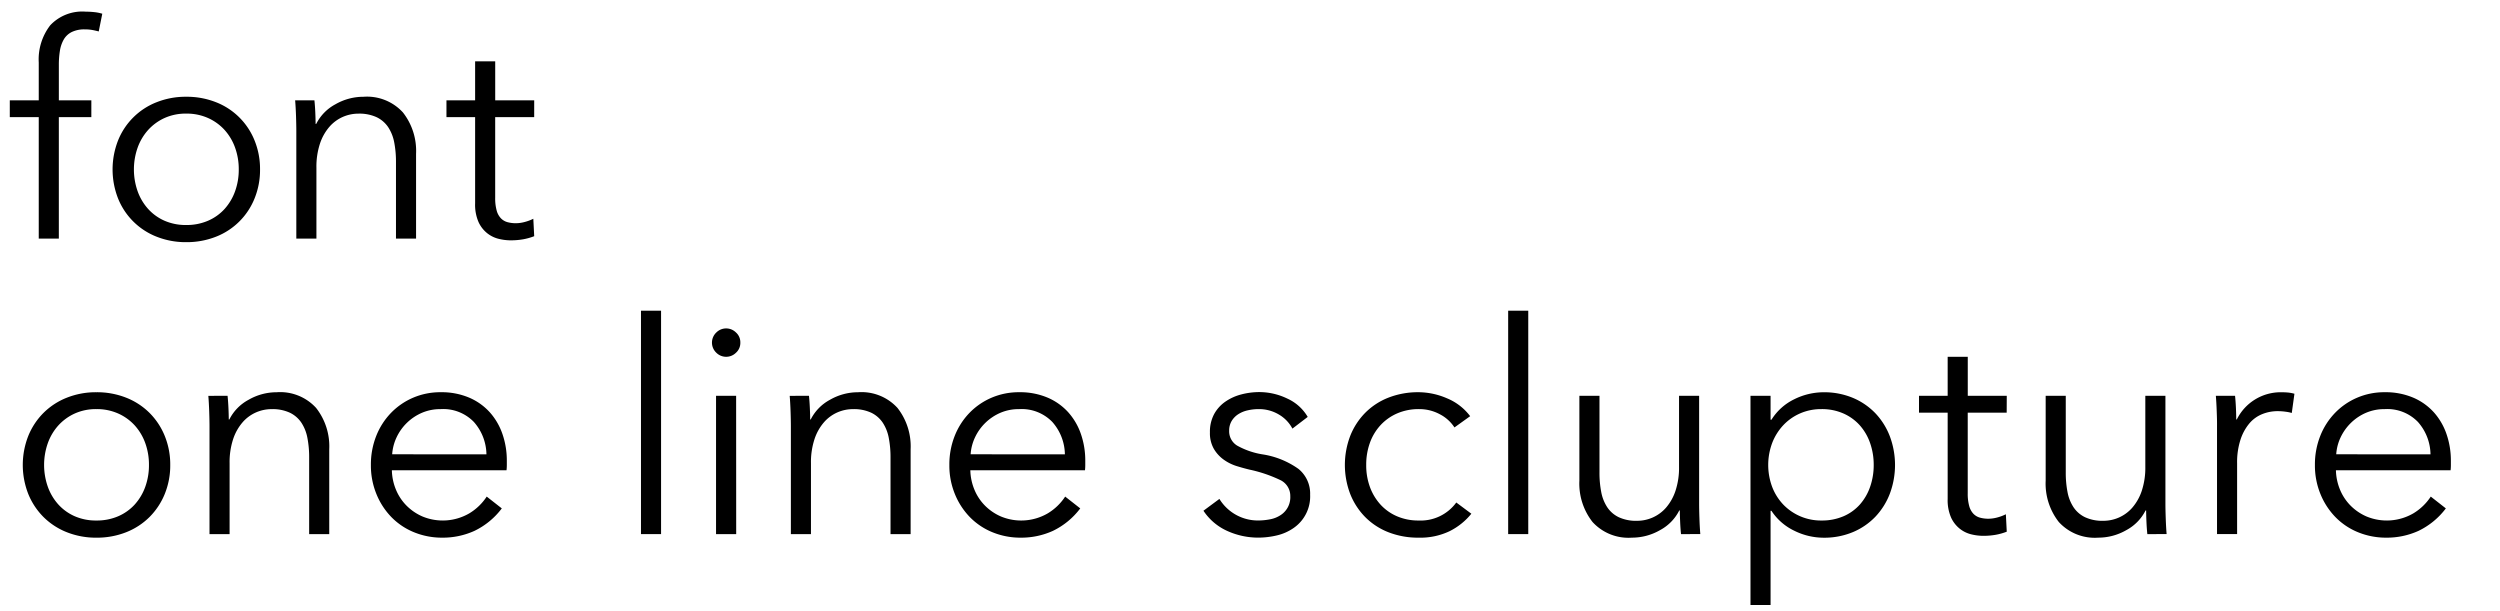
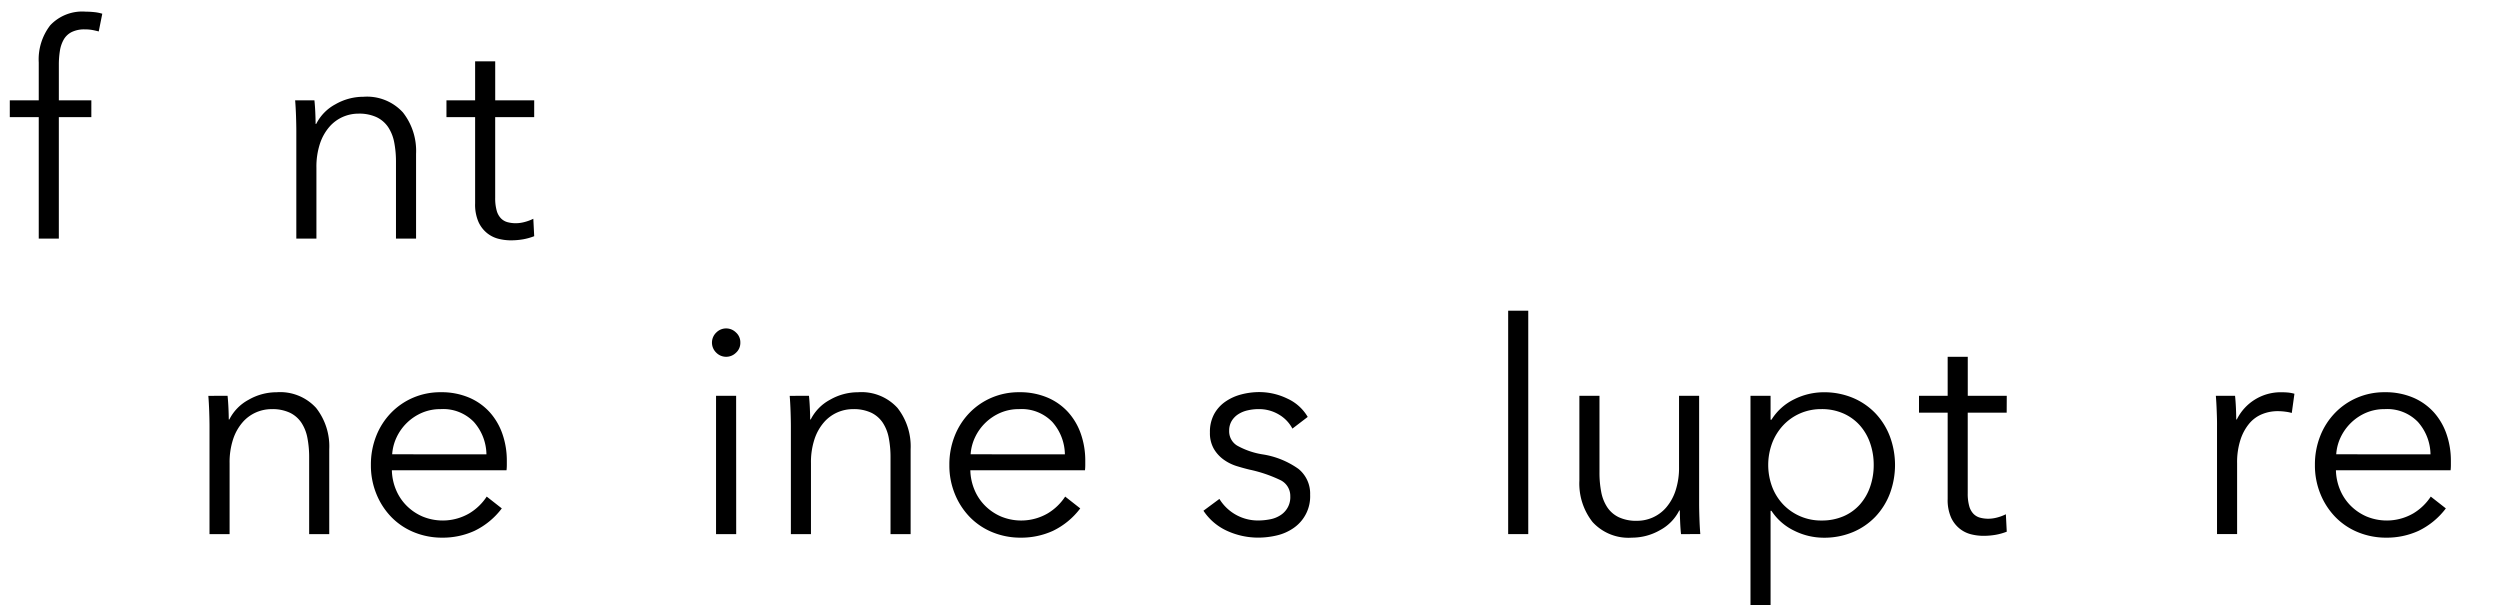
<svg xmlns="http://www.w3.org/2000/svg" width="205.826" height="50.326" viewBox="0 0 205.826 50.326">
  <defs>
    <style>
      .cls-1 {
        isolation: isolate;
      }

      .cls-2 {
        fill: none;
      }
    </style>
  </defs>
  <g id="グループ_68" data-name="グループ 68" transform="translate(-20 -1613.879)">
    <g id="グループ_62" data-name="グループ 62" class="cls-1" transform="translate(20.805 1614.838)">
      <path id="パス_233" data-name="パス 233" d="M1124.37,3444.657h-2.676v10h-1.654v-10h-2.384v-1.387h2.384v-3.114a4.591,4.591,0,0,1,.949-3.065,3.617,3.617,0,0,1,2.92-1.119q.316,0,.681.036a3.464,3.464,0,0,1,.681.134l-.292,1.459c-.179-.048-.357-.089-.536-.121a3.392,3.392,0,0,0-.608-.049,2.357,2.357,0,0,0-1.082.219,1.566,1.566,0,0,0-.657.62,2.717,2.717,0,0,0-.316.937,7.268,7.268,0,0,0-.085,1.144v2.919h2.676Z" transform="translate(-1117.655 -3435.971)" />
-       <path id="パス_234" data-name="パス 234" d="M1147.19,3456.356a6.219,6.219,0,0,1-.45,2.385,5.619,5.619,0,0,1-3.175,3.151,6.537,6.537,0,0,1-2.457.45,6.468,6.468,0,0,1-2.433-.45,5.619,5.619,0,0,1-3.175-3.151,6.541,6.541,0,0,1,0-4.769,5.619,5.619,0,0,1,3.175-3.151,6.464,6.464,0,0,1,2.433-.45,6.532,6.532,0,0,1,2.457.45,5.619,5.619,0,0,1,3.175,3.151A6.221,6.221,0,0,1,1147.19,3456.356Zm-1.752,0a5.209,5.209,0,0,0-.3-1.788,4.379,4.379,0,0,0-.863-1.459,4.091,4.091,0,0,0-1.363-.986,4.3,4.3,0,0,0-1.8-.365,4.218,4.218,0,0,0-1.788.365,4.113,4.113,0,0,0-1.35.986,4.373,4.373,0,0,0-.864,1.459,5.409,5.409,0,0,0,0,3.576,4.374,4.374,0,0,0,.864,1.46,3.971,3.971,0,0,0,1.35.973,4.342,4.342,0,0,0,1.788.353,4.431,4.431,0,0,0,1.8-.353,3.952,3.952,0,0,0,1.363-.973,4.38,4.38,0,0,0,.863-1.46A5.2,5.2,0,0,0,1145.438,3456.356Z" transform="translate(-1126.586 -3443.364)" />
      <path id="パス_235" data-name="パス 235" d="M1167.531,3450.663q.049.462.073,1.022c.016.373.024.681.024.925h.049a3.748,3.748,0,0,1,1.581-1.618,4.62,4.62,0,0,1,2.312-.62,4,4,0,0,1,3.248,1.29,5.125,5.125,0,0,1,1.082,3.406v6.982h-1.654v-6.3a8.342,8.342,0,0,0-.146-1.629,3.422,3.422,0,0,0-.5-1.253,2.4,2.4,0,0,0-.949-.815,3.4,3.4,0,0,0-1.5-.292,3.209,3.209,0,0,0-1.277.267,3.155,3.155,0,0,0-1.107.815,4.073,4.073,0,0,0-.779,1.386,6.06,6.06,0,0,0-.292,1.983v5.839h-1.655v-8.88q0-.462-.024-1.192t-.073-1.314Z" transform="translate(-1142.45 -3443.364)" />
      <path id="パス_236" data-name="パス 236" d="M1198.76,3448.969h-3.211v6.642a3.769,3.769,0,0,0,.122,1.046,1.48,1.48,0,0,0,.353.644,1.187,1.187,0,0,0,.547.316,2.609,2.609,0,0,0,.681.085,2.858,2.858,0,0,0,.718-.1,3.612,3.612,0,0,0,.718-.267l.073,1.435a4.909,4.909,0,0,1-.912.256,5.927,5.927,0,0,1-1.034.085,4.181,4.181,0,0,1-.973-.122,2.449,2.449,0,0,1-.948-.462,2.527,2.527,0,0,1-.718-.925,3.568,3.568,0,0,1-.279-1.533v-7.1h-2.36v-1.386h2.36v-3.211h1.654v3.211h3.211Z" transform="translate(-1155.585 -3440.283)" />
-       <path id="パス_237" data-name="パス 237" d="M1131.995,3506.356a6.216,6.216,0,0,1-.45,2.384,5.736,5.736,0,0,1-1.253,1.9,5.676,5.676,0,0,1-1.922,1.253,6.536,6.536,0,0,1-2.457.45,6.47,6.47,0,0,1-2.433-.45,5.677,5.677,0,0,1-1.922-1.253,5.735,5.735,0,0,1-1.253-1.9,6.533,6.533,0,0,1,0-4.768,5.732,5.732,0,0,1,1.253-1.9,5.674,5.674,0,0,1,1.922-1.253,6.466,6.466,0,0,1,2.433-.45,6.532,6.532,0,0,1,2.457.45,5.673,5.673,0,0,1,1.922,1.253,5.733,5.733,0,0,1,1.253,1.9A6.218,6.218,0,0,1,1131.995,3506.356Zm-1.752,0a5.217,5.217,0,0,0-.3-1.788,4.383,4.383,0,0,0-.864-1.459,4.1,4.1,0,0,0-1.363-.986,4.312,4.312,0,0,0-1.8-.365,4.228,4.228,0,0,0-1.788.365,4.123,4.123,0,0,0-1.351.986,4.374,4.374,0,0,0-.863,1.459,5.406,5.406,0,0,0,0,3.576,4.375,4.375,0,0,0,.863,1.46,3.973,3.973,0,0,0,1.351.973,4.337,4.337,0,0,0,1.788.353,4.424,4.424,0,0,0,1.8-.353,3.951,3.951,0,0,0,1.363-.973,4.384,4.384,0,0,0,.864-1.46A5.212,5.212,0,0,0,1130.243,3506.356Z" transform="translate(-1118.784 -3469.035)" />
      <path id="パス_238" data-name="パス 238" d="M1152.836,3500.663q.048.462.073,1.022t.025.924h.049a3.749,3.749,0,0,1,1.582-1.618,4.614,4.614,0,0,1,2.311-.621,4,4,0,0,1,3.248,1.29,5.121,5.121,0,0,1,1.083,3.406v6.983h-1.654v-6.3a8.345,8.345,0,0,0-.146-1.629,3.415,3.415,0,0,0-.5-1.253,2.386,2.386,0,0,0-.949-.815,3.385,3.385,0,0,0-1.5-.292,3.2,3.2,0,0,0-1.277.268,3.135,3.135,0,0,0-1.107.815,4.068,4.068,0,0,0-.779,1.386,6.068,6.068,0,0,0-.292,1.984v5.839h-1.654v-8.88q0-.462-.024-1.192t-.073-1.314Z" transform="translate(-1134.905 -3469.035)" />
      <path id="パス_239" data-name="パス 239" d="M1189.946,3506.016v.365a3.776,3.776,0,0,1-.025.413h-9.439a4.414,4.414,0,0,0,.34,1.606,4.042,4.042,0,0,0,.876,1.314,4.207,4.207,0,0,0,1.313.888,4.353,4.353,0,0,0,3.857-.268,4.46,4.46,0,0,0,1.423-1.374l1.241.973a6.171,6.171,0,0,1-2.25,1.849,6.29,6.29,0,0,1-2.64.56,6.063,6.063,0,0,1-2.348-.45,5.5,5.5,0,0,1-1.861-1.253,5.92,5.92,0,0,1-1.228-1.9,6.207,6.207,0,0,1-.45-2.384,6.369,6.369,0,0,1,.438-2.384,5.761,5.761,0,0,1,1.217-1.9,5.592,5.592,0,0,1,1.824-1.253,5.669,5.669,0,0,1,2.263-.45,5.81,5.81,0,0,1,2.359.45,4.859,4.859,0,0,1,1.7,1.216,5.231,5.231,0,0,1,1.034,1.788A6.673,6.673,0,0,1,1189.946,3506.016Zm-1.678-.535a4.108,4.108,0,0,0-1.034-2.664,3.51,3.51,0,0,0-2.737-1.058,3.834,3.834,0,0,0-1.533.3,4.095,4.095,0,0,0-2.092,2.019,3.854,3.854,0,0,0-.365,1.4Z" transform="translate(-1149.024 -3469.035)" />
-       <path id="パス_240" data-name="パス 240" d="M1226.108,3504.964h-1.654v-18.393h1.654Z" transform="translate(-1172.487 -3461.95)" />
      <path id="パス_241" data-name="パス 241" d="M1238.8,3490.739a1.079,1.079,0,0,1-.365.839,1.145,1.145,0,0,1-1.605,0,1.147,1.147,0,0,1,0-1.679,1.144,1.144,0,0,1,1.605,0A1.078,1.078,0,0,1,1238.8,3490.739Zm-.341,15.765H1236.8v-11.386h1.654Z" transform="translate(-1178.653 -3463.49)" />
      <path id="パス_242" data-name="パス 242" d="M1251.21,3500.663q.048.462.073,1.022t.025.924h.048a3.75,3.75,0,0,1,1.581-1.618,4.616,4.616,0,0,1,2.311-.621,4,4,0,0,1,3.248,1.29,5.122,5.122,0,0,1,1.083,3.406v6.983h-1.655v-6.3a8.348,8.348,0,0,0-.146-1.629,3.421,3.421,0,0,0-.5-1.253,2.388,2.388,0,0,0-.949-.815,3.386,3.386,0,0,0-1.5-.292,3.2,3.2,0,0,0-1.277.268,3.147,3.147,0,0,0-1.107.815,4.071,4.071,0,0,0-.779,1.386,6.055,6.055,0,0,0-.292,1.984v5.839h-1.654v-8.88q0-.462-.024-1.192t-.073-1.314Z" transform="translate(-1185.412 -3469.035)" />
      <path id="パス_243" data-name="パス 243" d="M1287.82,3506.016v.365a3.775,3.775,0,0,1-.024.413h-9.439a4.419,4.419,0,0,0,.34,1.606,4.042,4.042,0,0,0,.876,1.314,4.2,4.2,0,0,0,1.313.888,4.352,4.352,0,0,0,3.857-.268,4.467,4.467,0,0,0,1.423-1.374l1.24.973a6.169,6.169,0,0,1-2.25,1.849,6.288,6.288,0,0,1-2.639.56,6.065,6.065,0,0,1-2.348-.45,5.5,5.5,0,0,1-1.861-1.253,5.92,5.92,0,0,1-1.228-1.9,6.2,6.2,0,0,1-.45-2.384,6.371,6.371,0,0,1,.438-2.384,5.768,5.768,0,0,1,1.216-1.9,5.6,5.6,0,0,1,1.825-1.253,5.669,5.669,0,0,1,2.263-.45,5.809,5.809,0,0,1,2.359.45,4.86,4.86,0,0,1,1.7,1.216,5.226,5.226,0,0,1,1.034,1.788A6.667,6.667,0,0,1,1287.82,3506.016Zm-1.678-.535a4.108,4.108,0,0,0-1.034-2.664,3.51,3.51,0,0,0-2.737-1.058,3.835,3.835,0,0,0-1.533.3,4.1,4.1,0,0,0-2.092,2.019,3.84,3.84,0,0,0-.365,1.4Z" transform="translate(-1199.274 -3469.035)" />
      <path id="パス_244" data-name="パス 244" d="M1326.951,3503.364a2.919,2.919,0,0,0-1.108-1.156,3.192,3.192,0,0,0-1.69-.45,4.067,4.067,0,0,0-.876.1,2.379,2.379,0,0,0-.779.317,1.721,1.721,0,0,0-.548.559,1.522,1.522,0,0,0-.206.8,1.376,1.376,0,0,0,.657,1.229,6.319,6.319,0,0,0,2.068.718,6.911,6.911,0,0,1,2.98,1.2,2.616,2.616,0,0,1,.961,2.129,3.152,3.152,0,0,1-1.363,2.738,3.994,3.994,0,0,1-1.375.609,6.694,6.694,0,0,1-1.545.182,6.157,6.157,0,0,1-2.506-.535,4.63,4.63,0,0,1-1.995-1.679l1.314-.973a3.715,3.715,0,0,0,3.163,1.776,5.181,5.181,0,0,0,1.022-.1,2.341,2.341,0,0,0,.851-.341,1.746,1.746,0,0,0,.8-1.557,1.446,1.446,0,0,0-.864-1.35,11.3,11.3,0,0,0-2.494-.84c-.34-.081-.7-.182-1.083-.3a3.723,3.723,0,0,1-1.059-.535,2.9,2.9,0,0,1-.8-.888,2.589,2.589,0,0,1-.316-1.338,3.065,3.065,0,0,1,.341-1.5,2.989,2.989,0,0,1,.912-1.022,4.063,4.063,0,0,1,1.3-.6,5.844,5.844,0,0,1,1.509-.2,5.307,5.307,0,0,1,2.311.535,3.724,3.724,0,0,1,1.678,1.509Z" transform="translate(-1221.351 -3469.035)" />
-       <path id="パス_245" data-name="パス 245" d="M1352.569,3503.267a3.147,3.147,0,0,0-1.2-1.083,3.559,3.559,0,0,0-1.715-.426,4.433,4.433,0,0,0-1.8.353,4.075,4.075,0,0,0-1.375.973,4.271,4.271,0,0,0-.875,1.46,5.273,5.273,0,0,0-.3,1.812,5.172,5.172,0,0,0,.3,1.8,4.393,4.393,0,0,0,.863,1.448,3.943,3.943,0,0,0,1.363.973,4.419,4.419,0,0,0,1.8.353,3.627,3.627,0,0,0,3.09-1.483l1.24.924a5.415,5.415,0,0,1-1.788,1.436,5.58,5.58,0,0,1-2.543.535,6.671,6.671,0,0,1-2.505-.45,5.534,5.534,0,0,1-1.91-1.253,5.667,5.667,0,0,1-1.229-1.9,6.708,6.708,0,0,1,0-4.768,5.664,5.664,0,0,1,1.229-1.9,5.531,5.531,0,0,1,1.91-1.253,6.666,6.666,0,0,1,2.505-.45,5.952,5.952,0,0,1,2.323.5,4.558,4.558,0,0,1,1.91,1.472Z" transform="translate(-1233.628 -3469.035)" />
      <path id="パス_246" data-name="パス 246" d="M1372.837,3504.964h-1.654v-18.393h1.654Z" transform="translate(-1247.82 -3461.95)" />
      <path id="パス_247" data-name="パス 247" d="M1391.6,3512.357q-.05-.461-.073-1.022t-.024-.924h-.048a3.75,3.75,0,0,1-1.581,1.618,4.62,4.62,0,0,1-2.311.62,4,4,0,0,1-3.248-1.289,5.124,5.124,0,0,1-1.083-3.406v-6.982h1.655v6.3a8.3,8.3,0,0,0,.146,1.63,3.414,3.414,0,0,0,.5,1.253,2.369,2.369,0,0,0,.949.815,3.389,3.389,0,0,0,1.5.292,3.189,3.189,0,0,0,1.277-.268,3.157,3.157,0,0,0,1.108-.815,4.09,4.09,0,0,0,.778-1.387,6.039,6.039,0,0,0,.292-1.983v-5.839h1.654v8.88q0,.461.024,1.192t.073,1.314Z" transform="translate(-1254.006 -3469.343)" />
      <path id="パス_248" data-name="パス 248" d="M1413.836,3517.888h-1.654v-17.225h1.654v1.971h.073a4.525,4.525,0,0,1,1.885-1.691,5.454,5.454,0,0,1,2.4-.572,6.111,6.111,0,0,1,2.421.463,5.537,5.537,0,0,1,1.849,1.265,5.734,5.734,0,0,1,1.192,1.9,6.753,6.753,0,0,1,0,4.72,5.734,5.734,0,0,1-1.192,1.9,5.512,5.512,0,0,1-1.849,1.265,6.115,6.115,0,0,1-2.421.462,5.444,5.444,0,0,1-2.4-.572,4.623,4.623,0,0,1-1.885-1.642h-.073Zm8.491-11.532a5.409,5.409,0,0,0-.292-1.788,4.326,4.326,0,0,0-.839-1.459,3.961,3.961,0,0,0-1.35-.986,4.374,4.374,0,0,0-1.825-.365,4.313,4.313,0,0,0-1.752.353,4.208,4.208,0,0,0-1.387.973,4.5,4.5,0,0,0-.912,1.46,5.169,5.169,0,0,0,0,3.625,4.374,4.374,0,0,0,.912,1.448,4.3,4.3,0,0,0,3.139,1.313,4.487,4.487,0,0,0,1.825-.353,3.823,3.823,0,0,0,1.35-.973,4.327,4.327,0,0,0,.839-1.46A5.4,5.4,0,0,0,1422.327,3506.356Z" transform="translate(-1268.869 -3469.035)" />
      <path id="パス_249" data-name="パス 249" d="M1447.907,3498.969H1444.7v6.641a3.769,3.769,0,0,0,.122,1.046,1.48,1.48,0,0,0,.352.645,1.2,1.2,0,0,0,.548.316,2.612,2.612,0,0,0,.682.085,2.854,2.854,0,0,0,.717-.1,3.648,3.648,0,0,0,.719-.268l.073,1.435a4.91,4.91,0,0,1-.912.256,5.942,5.942,0,0,1-1.034.085,4.18,4.18,0,0,1-.973-.122,2.438,2.438,0,0,1-.948-.462,2.52,2.52,0,0,1-.718-.924,3.573,3.573,0,0,1-.28-1.533v-7.1h-2.36v-1.387h2.36v-3.211h1.655v3.211h3.211Z" transform="translate(-1283.501 -3465.954)" />
-       <path id="パス_250" data-name="パス 250" d="M1470.5,3512.357q-.049-.461-.073-1.022t-.025-.924h-.049a3.749,3.749,0,0,1-1.582,1.618,4.618,4.618,0,0,1-2.311.62,4,4,0,0,1-3.248-1.289,5.123,5.123,0,0,1-1.082-3.406v-6.982h1.654v6.3a8.335,8.335,0,0,0,.146,1.63,3.406,3.406,0,0,0,.5,1.253,2.371,2.371,0,0,0,.949.815,3.388,3.388,0,0,0,1.5.292,3.191,3.191,0,0,0,1.277-.268,3.158,3.158,0,0,0,1.107-.815,4.092,4.092,0,0,0,.779-1.387,6.049,6.049,0,0,0,.292-1.983v-5.839h1.655v8.88q0,.461.025,1.192t.073,1.314Z" transform="translate(-1294.514 -3469.343)" />
      <path id="パス_251" data-name="パス 251" d="M1491,3501.977q-.025-.73-.073-1.314h1.581q.048.462.073,1.022c.016.373.024.681.024.924h.048a4.027,4.027,0,0,1,3.649-2.239c.211,0,.4.009.572.024a3.127,3.127,0,0,1,.523.1l-.219,1.582a3.065,3.065,0,0,0-.486-.1,4.775,4.775,0,0,0-.681-.049,3.378,3.378,0,0,0-1.266.243,2.713,2.713,0,0,0-1.058.765,4.005,4.005,0,0,0-.73,1.335,6.035,6.035,0,0,0-.28,1.953v5.825h-1.654v-8.88C1491.028,3502.861,1491.02,3502.464,1491,3501.977Z" transform="translate(-1309.3 -3469.035)" />
      <path id="パス_252" data-name="パス 252" d="M1518.881,3506.016v.365a3.8,3.8,0,0,1-.024.413h-9.44a4.431,4.431,0,0,0,.34,1.606,4.055,4.055,0,0,0,.876,1.314,4.209,4.209,0,0,0,1.313.888,4.353,4.353,0,0,0,3.857-.268,4.465,4.465,0,0,0,1.423-1.374l1.241.973a6.177,6.177,0,0,1-2.251,1.849,6.289,6.289,0,0,1-2.64.56,6.064,6.064,0,0,1-2.348-.45,5.49,5.49,0,0,1-1.861-1.253,5.908,5.908,0,0,1-1.229-1.9,6.2,6.2,0,0,1-.451-2.384,6.362,6.362,0,0,1,.438-2.384,5.75,5.75,0,0,1,1.217-1.9,5.581,5.581,0,0,1,1.825-1.253,5.663,5.663,0,0,1,2.263-.45,5.812,5.812,0,0,1,2.36.45,4.873,4.873,0,0,1,1.7,1.216,5.248,5.248,0,0,1,1.034,1.788A6.679,6.679,0,0,1,1518.881,3506.016Zm-1.678-.535a4.1,4.1,0,0,0-1.034-2.664,3.508,3.508,0,0,0-2.737-1.058,3.833,3.833,0,0,0-1.533.3,4.066,4.066,0,0,0-1.241.827,4.127,4.127,0,0,0-.852,1.192,3.835,3.835,0,0,0-.365,1.4Z" transform="translate(-1317.904 -3469.035)" />
    </g>
    <rect id="長方形_24" data-name="長方形 24" class="cls-2" width="205.826" height="50.326" transform="translate(20 1613.879)" />
  </g>
</svg>